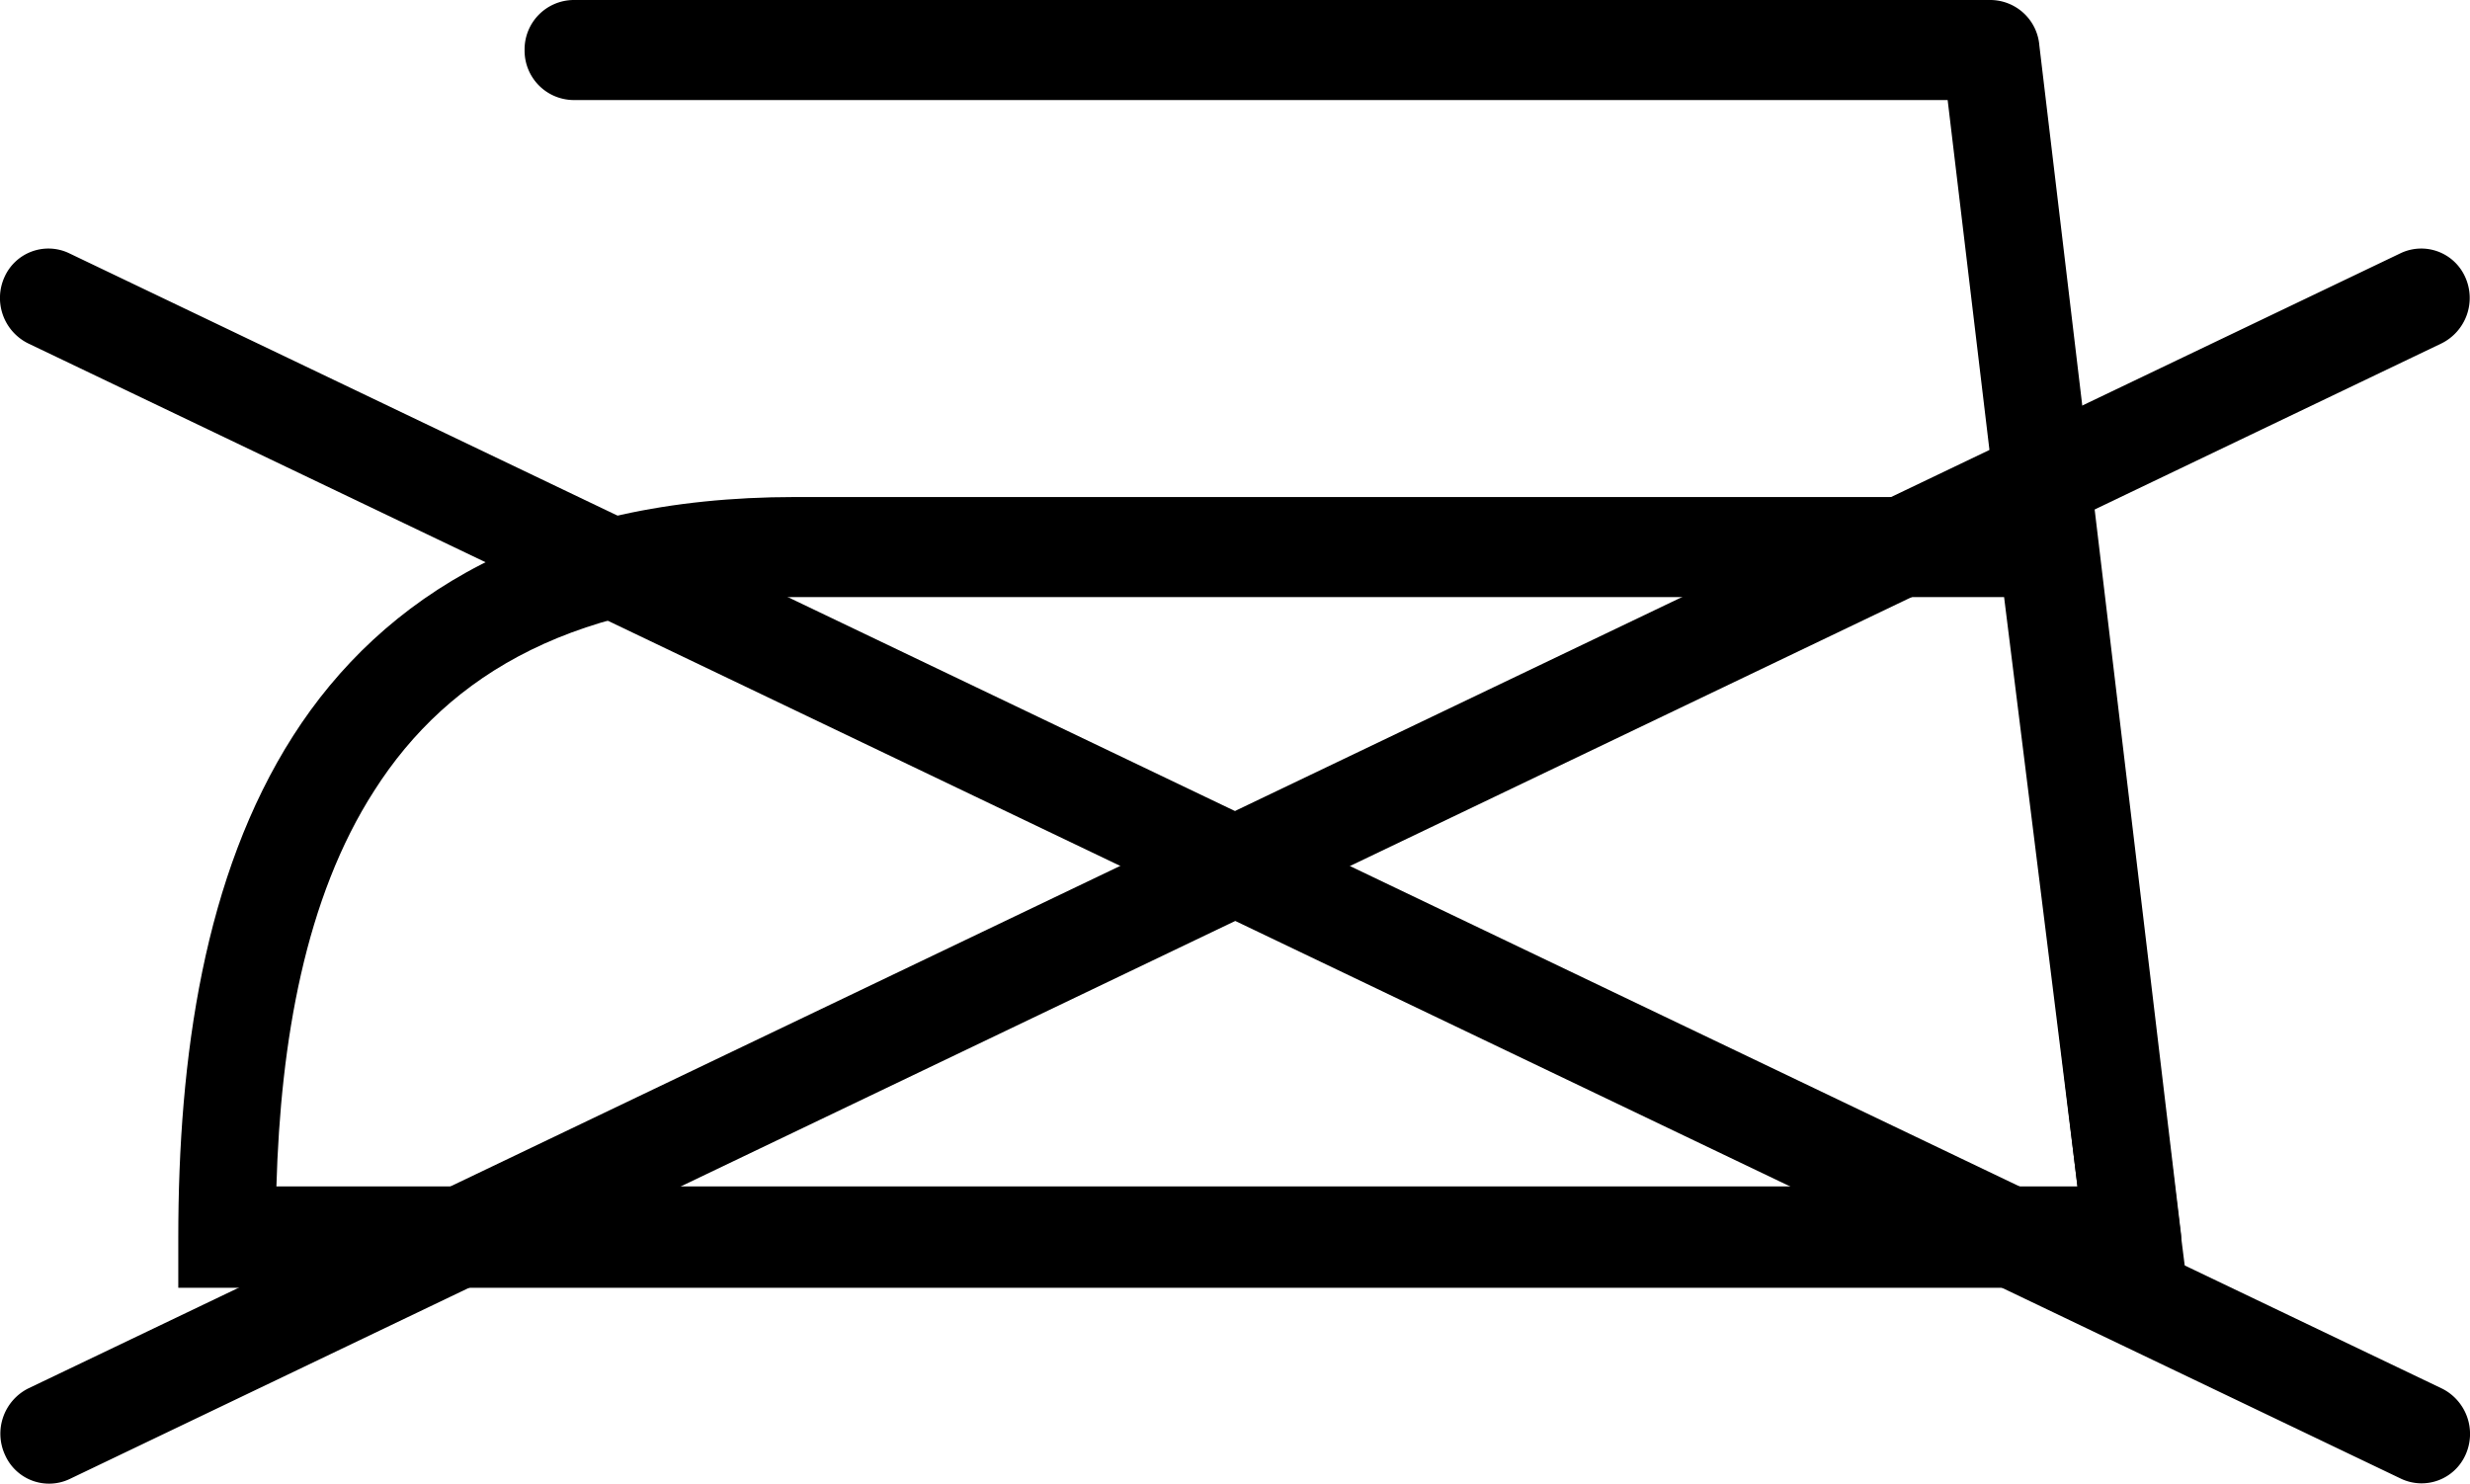
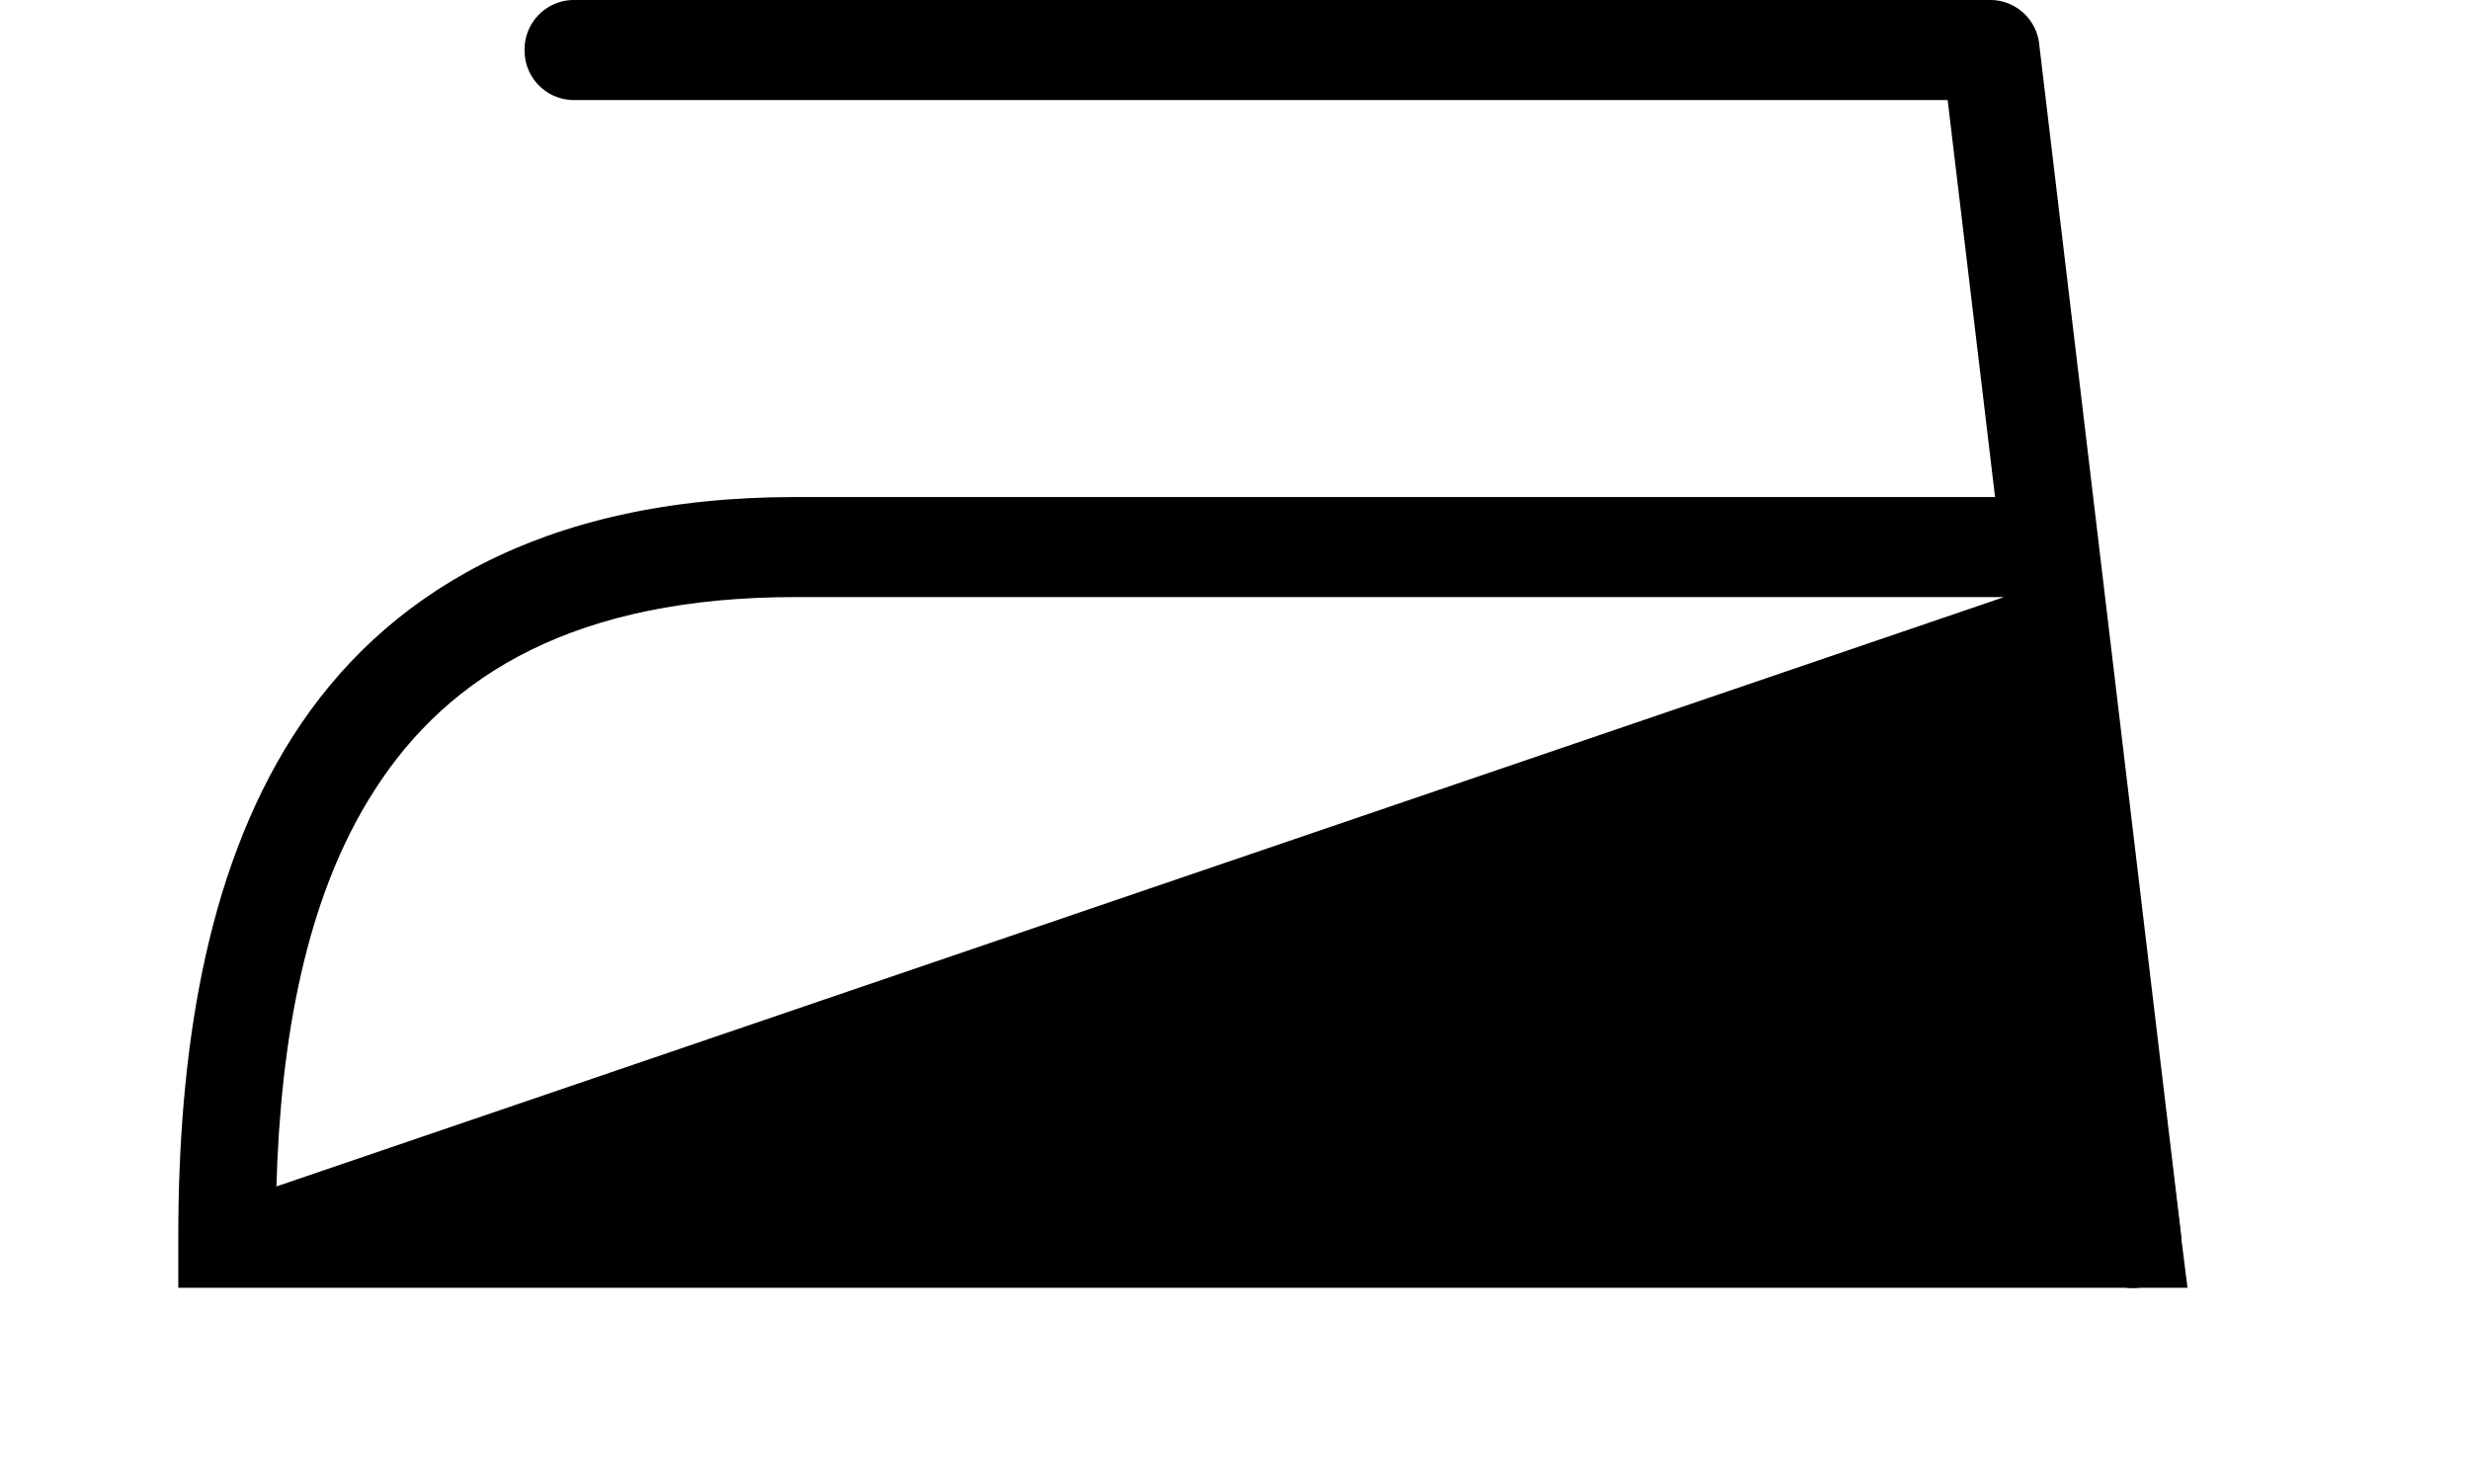
<svg xmlns="http://www.w3.org/2000/svg" viewBox="0 0 77.03 46.27">
  <defs>
    <style>.cls-1{fill-rule:evenodd;}</style>
  </defs>
  <title>36</title>
  <g id="Layer_2" data-name="Layer 2">
    <g id="Слой_1" data-name="Слой 1">
-       <path class="cls-1" d="M24.81,15.5H65.16l.17,1.37L68,38.41l.22,1.75H5.56V38.6c0-5.62.8-11.3,3.58-15.65s7.69-7.45,15.66-7.45ZM62.5,18.62H24.81C18,18.62,14,21,11.67,24.66,9.52,28,8.75,32.46,8.62,37H64.79Z" />
+       <path class="cls-1" d="M24.81,15.5H65.16l.17,1.37L68,38.41l.22,1.75H5.56V38.6c0-5.62.8-11.3,3.58-15.65s7.69-7.45,15.66-7.45ZM62.5,18.62H24.81C18,18.62,14,21,11.67,24.66,9.52,28,8.75,32.46,8.62,37Z" />
      <path class="cls-1" d="M17.88,3.12a1.54,1.54,0,0,1-1.52-1.56A1.54,1.54,0,0,1,17.88,0H62.09A1.54,1.54,0,0,1,63.6,1.42l4.41,37a1.55,1.55,0,0,1-1.32,1.74A1.53,1.53,0,0,1,65,38.79L60.74,3.12Z" />
-       <path class="cls-1" d="M2.16,46.13a1.5,1.5,0,0,1-2-.75A1.58,1.58,0,0,1,.88,43.3l74-35.41a1.5,1.5,0,0,1,2,.75,1.58,1.58,0,0,1-.74,2.07Z" />
-       <path class="cls-1" d="M76.15,43.3a1.58,1.58,0,0,1,.74,2.07,1.5,1.5,0,0,1-2,.75L.88,10.71A1.58,1.58,0,0,1,.14,8.64a1.5,1.5,0,0,1,2-.75Z" />
    </g>
  </g>
</svg>